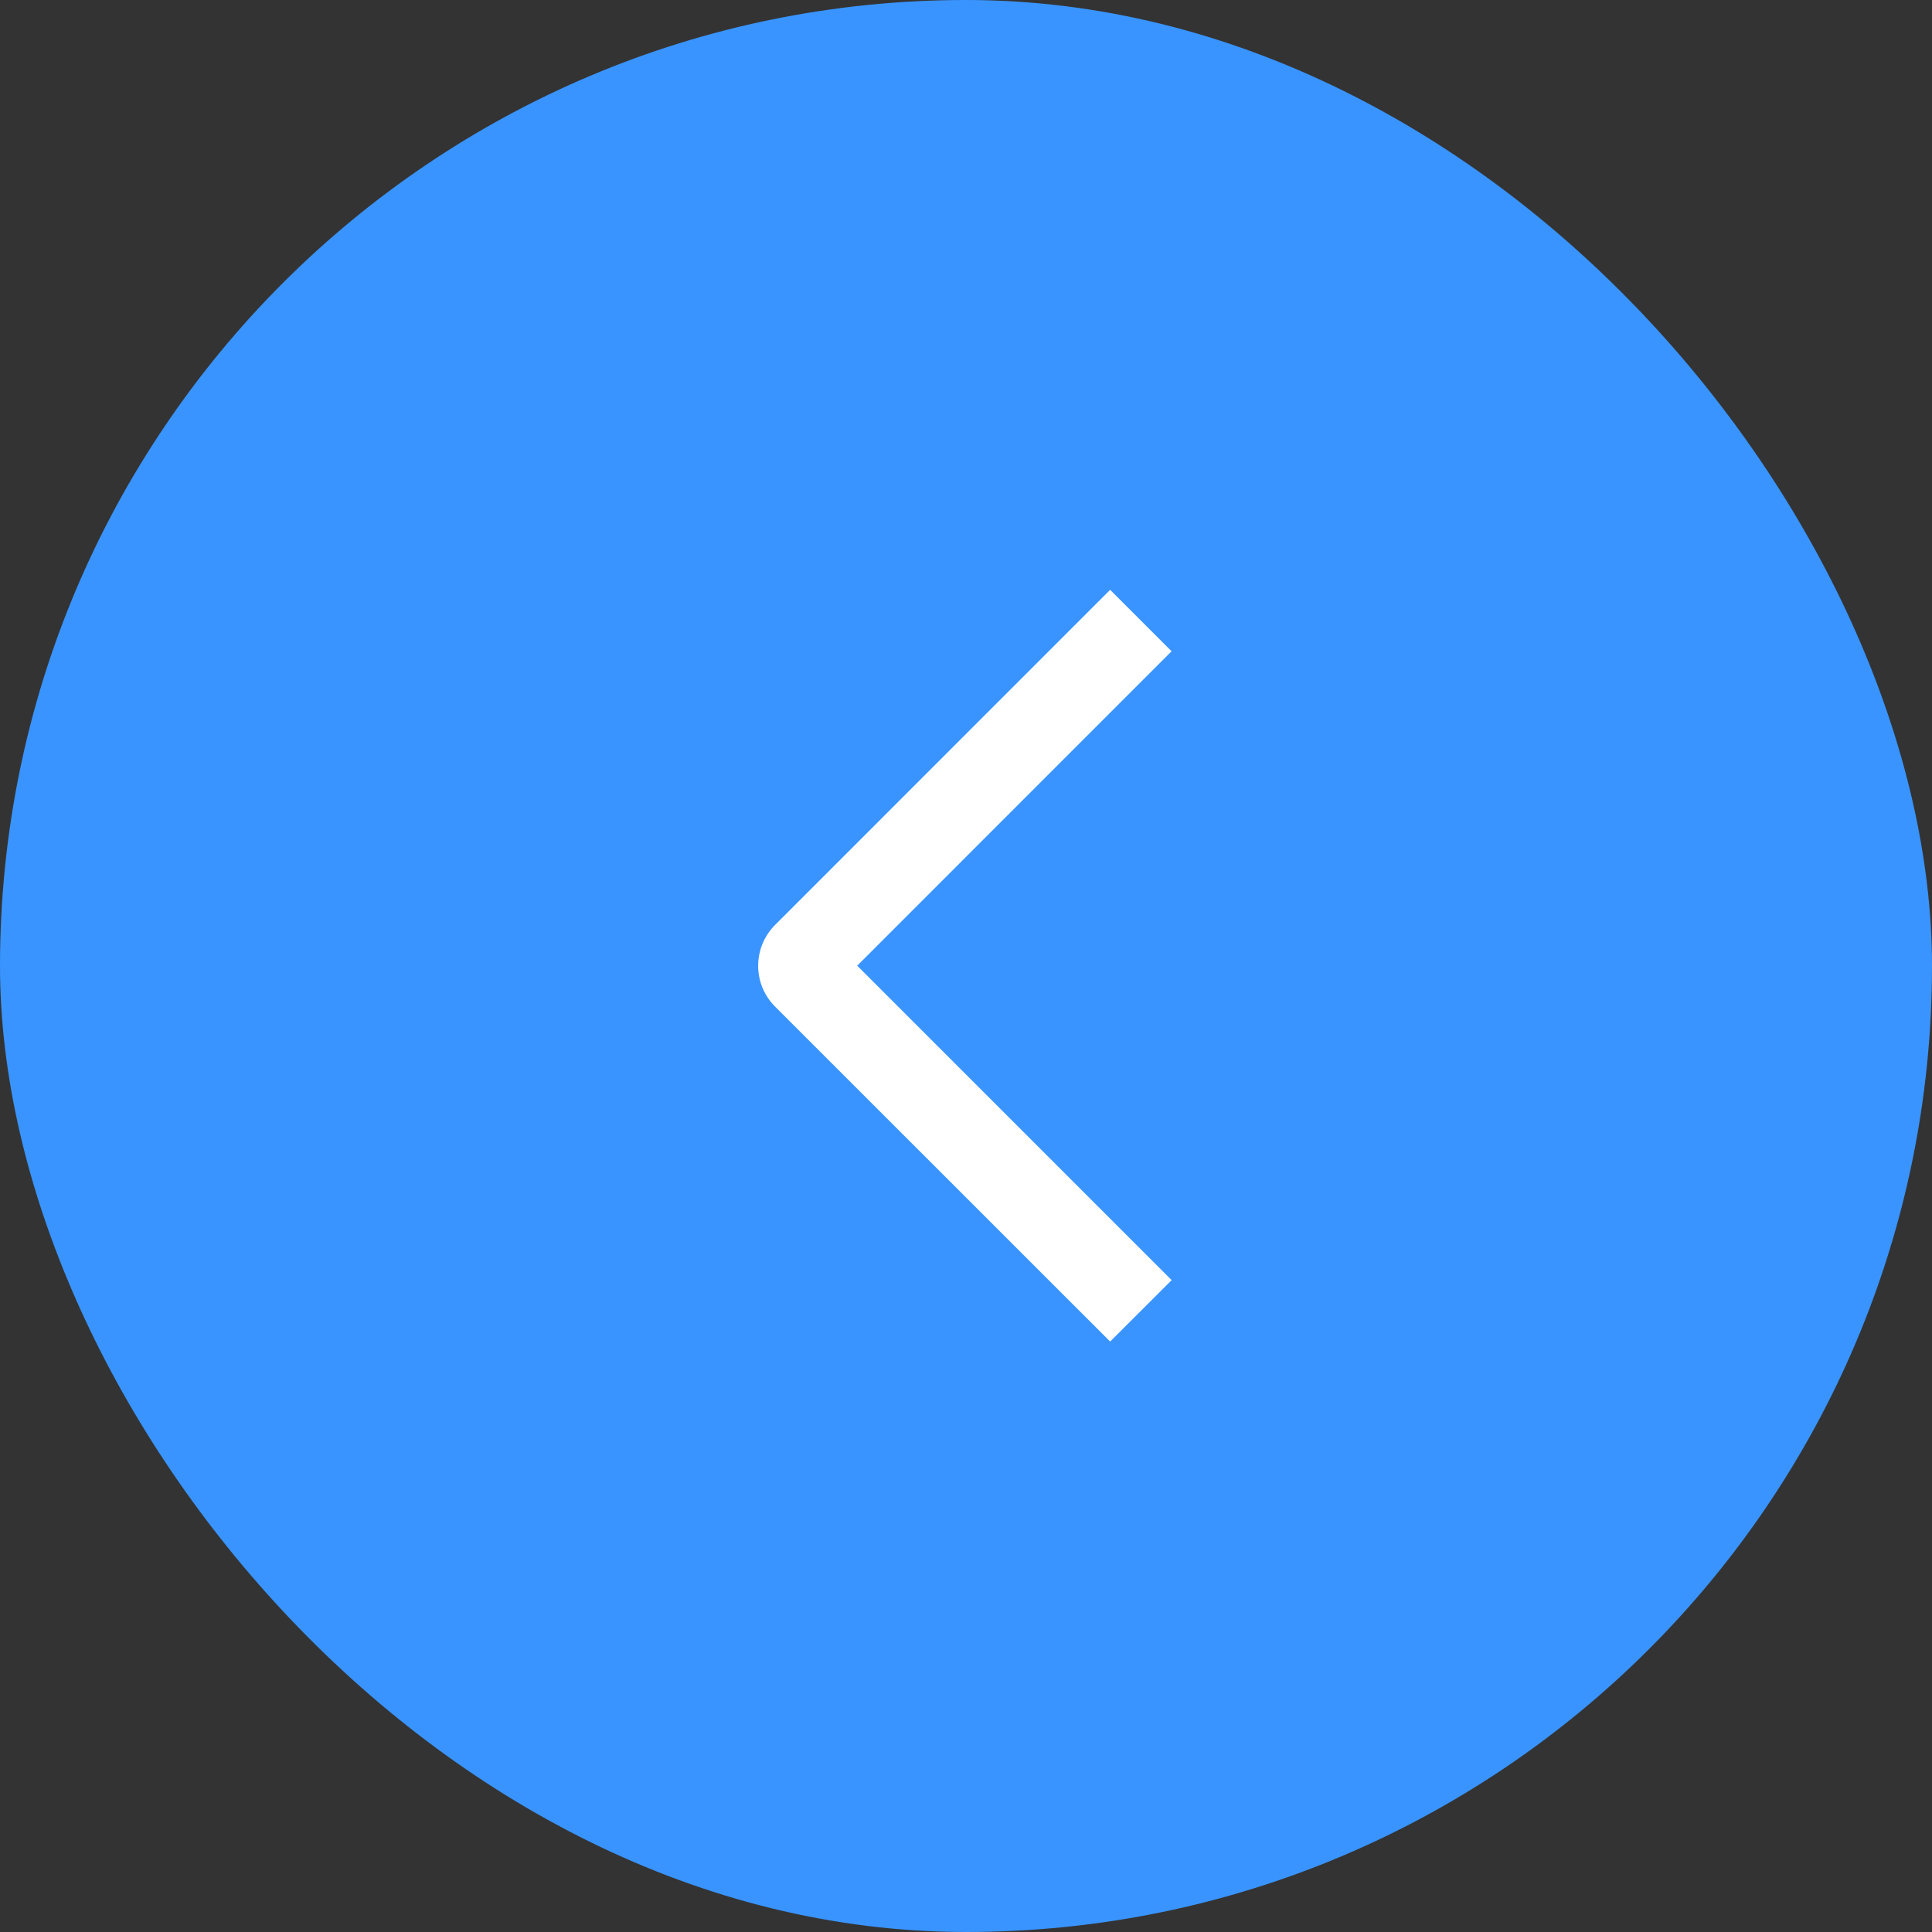
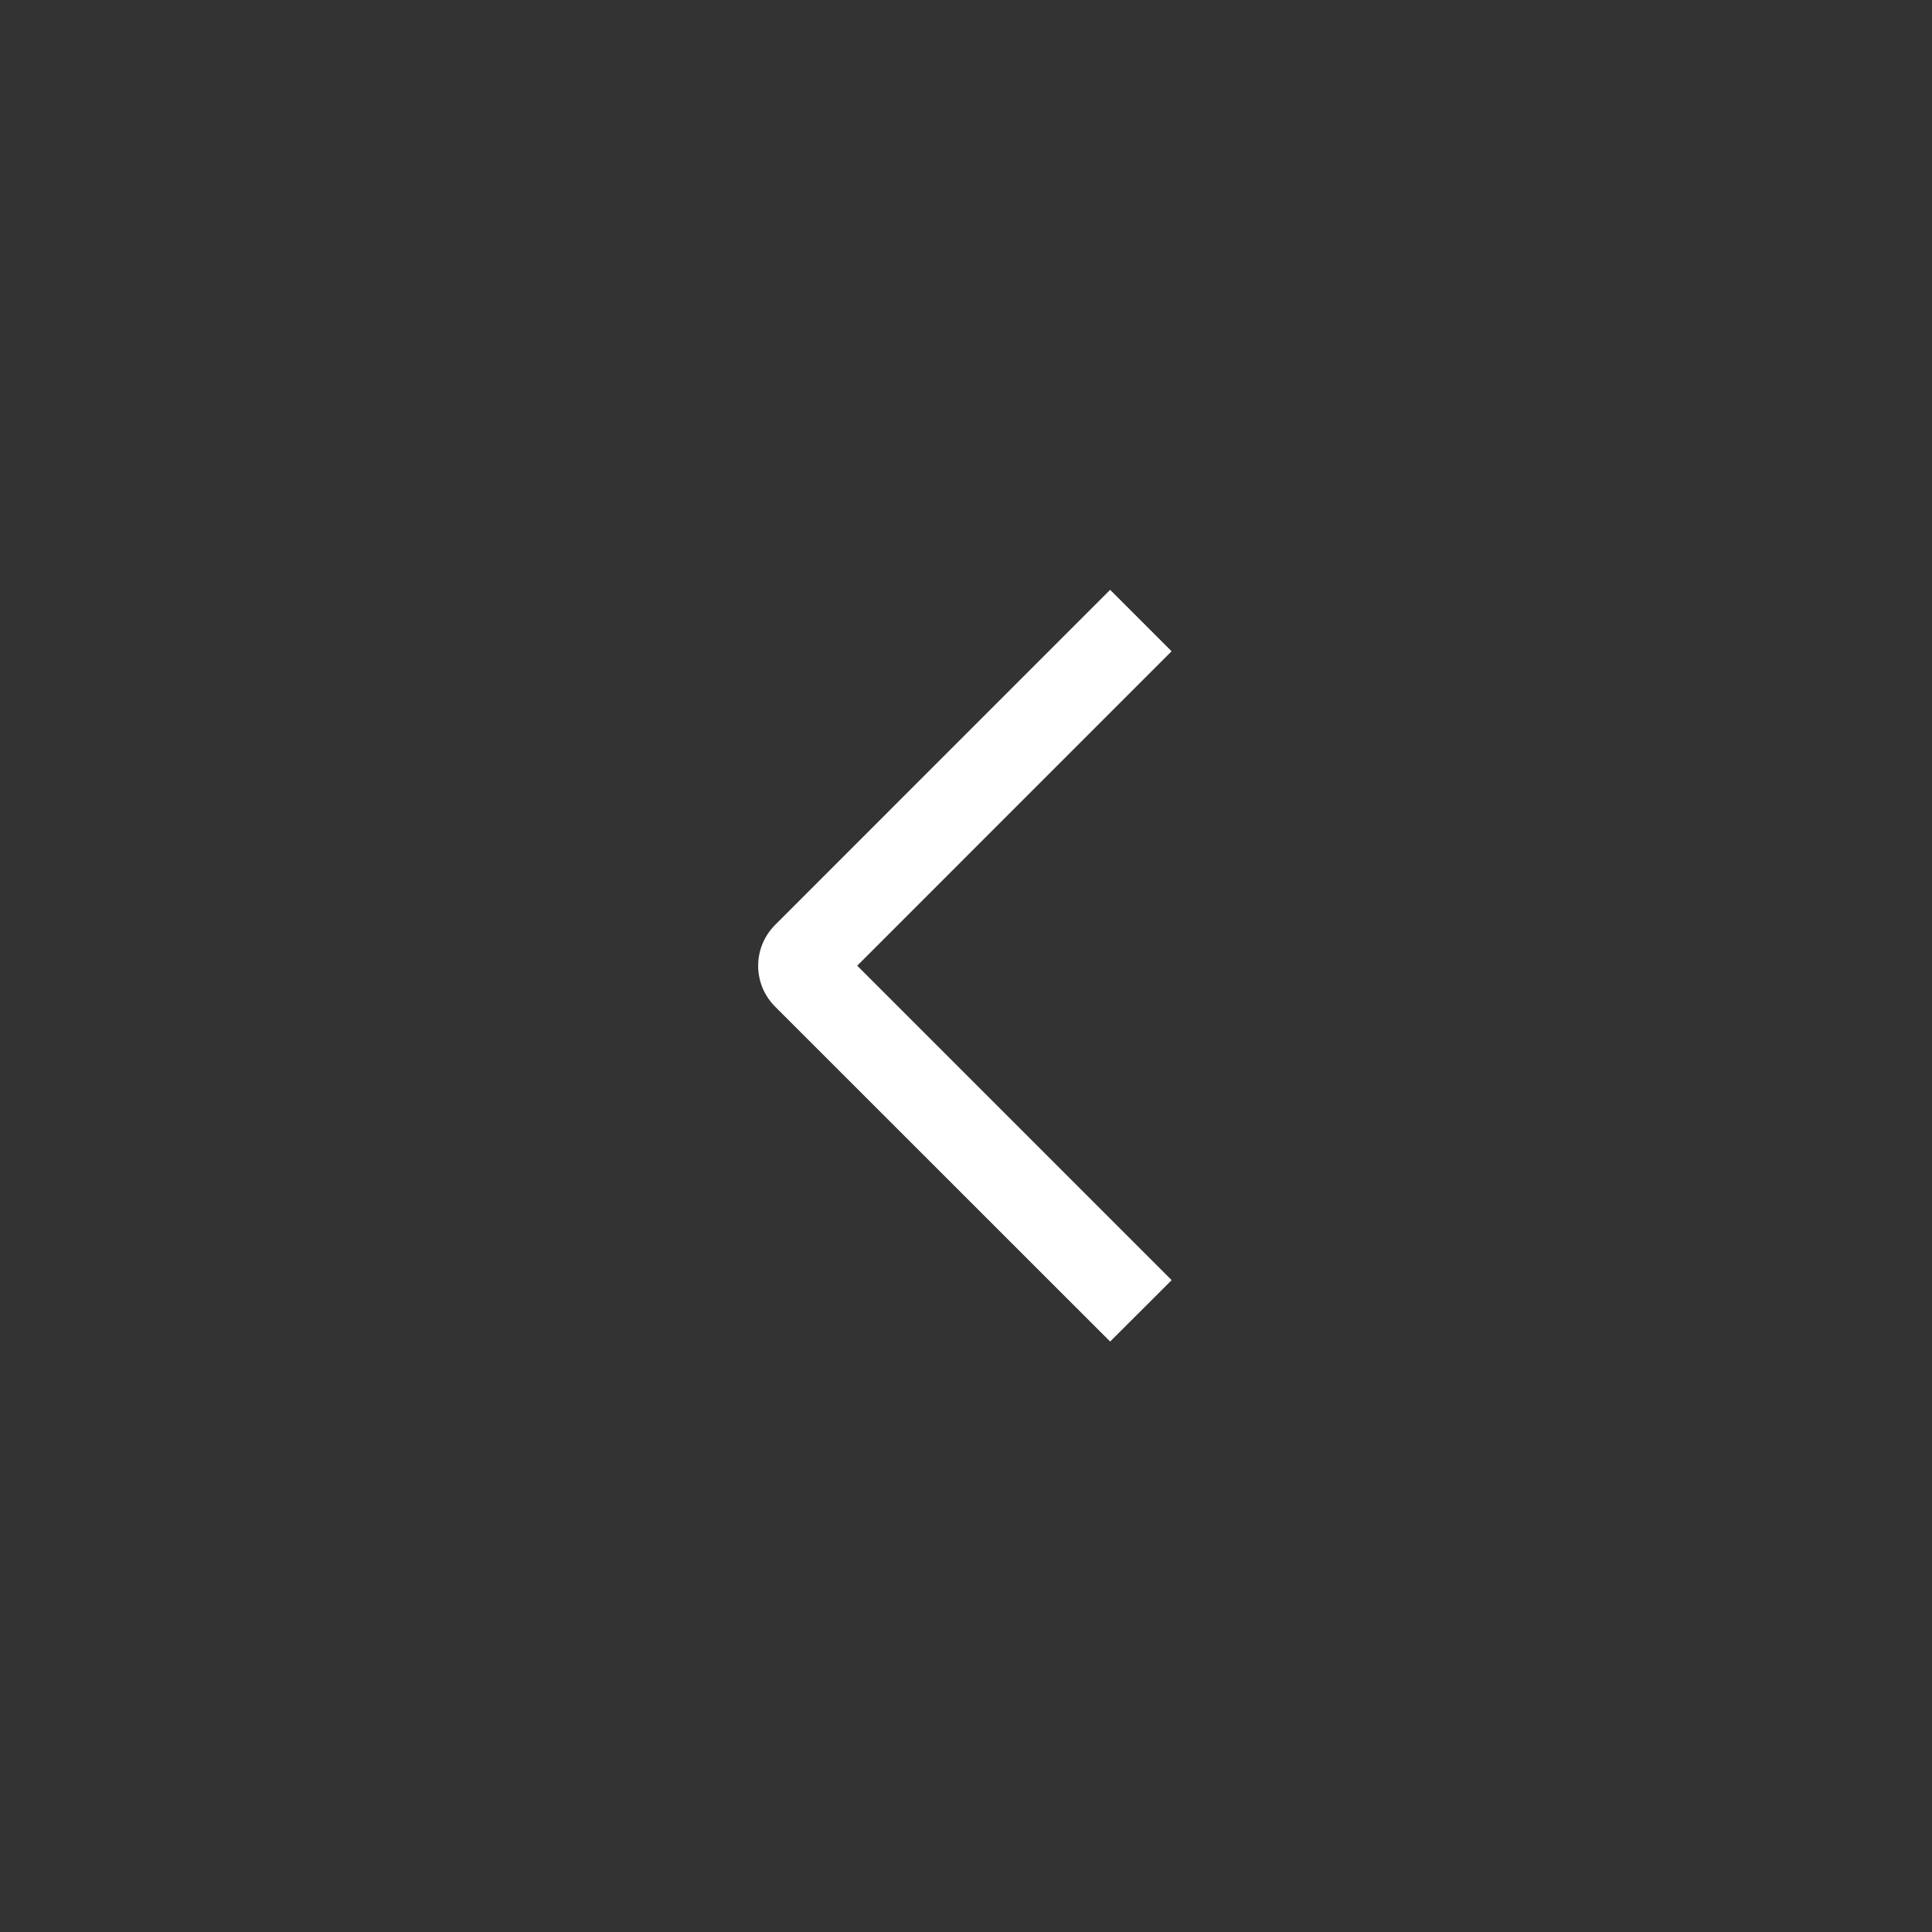
<svg xmlns="http://www.w3.org/2000/svg" width="100" height="100" viewBox="0 0 100 100" fill="none">
  <rect x="0" y="0" width="100" height="100" fill="#333333" stroke="none" />
-   <rect x="100" y="100" width="100" height="100" rx="50" transform="rotate(-180 100 100)" fill="#3994FF" />
  <path d="M60.644 66.259L57.461 69.439L40.124 52.108C39.845 51.831 39.623 51.5 39.471 51.137C39.32 50.773 39.242 50.383 39.242 49.989C39.242 49.595 39.32 49.205 39.471 48.841C39.623 48.477 39.845 48.147 40.124 47.869L57.461 30.529L60.641 33.709L44.369 49.984L60.644 66.259Z" fill="white" />
</svg>